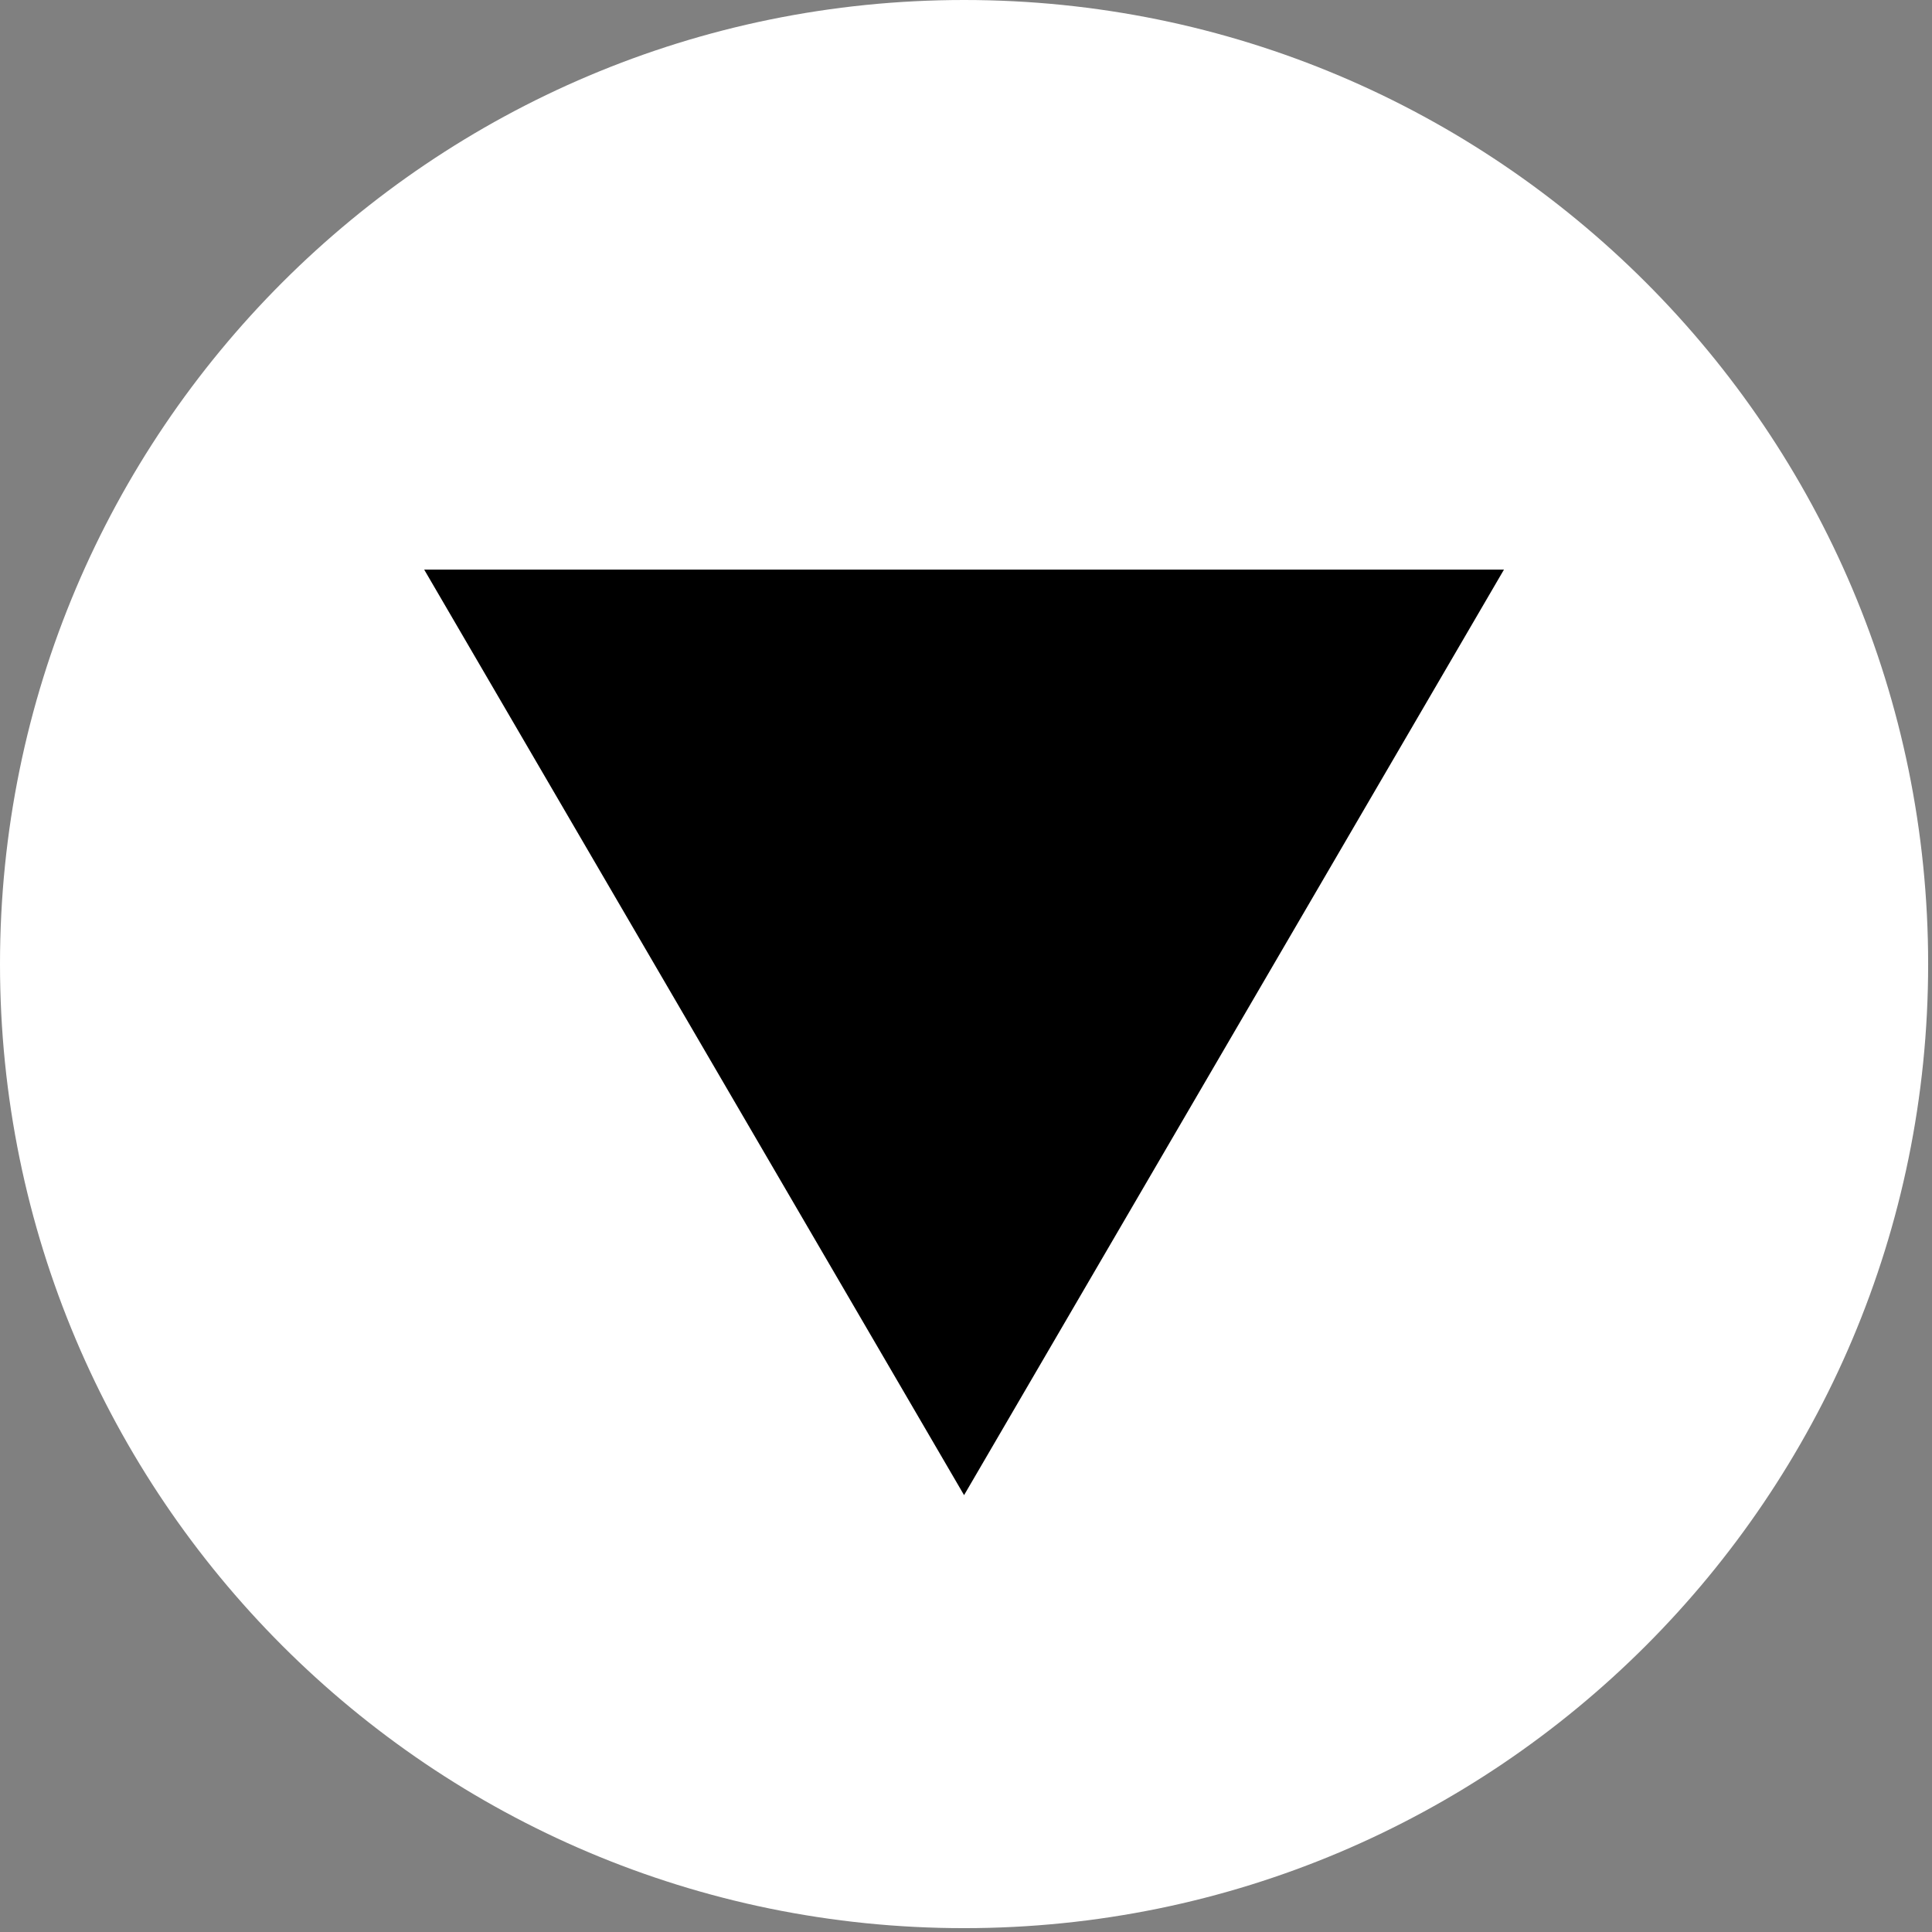
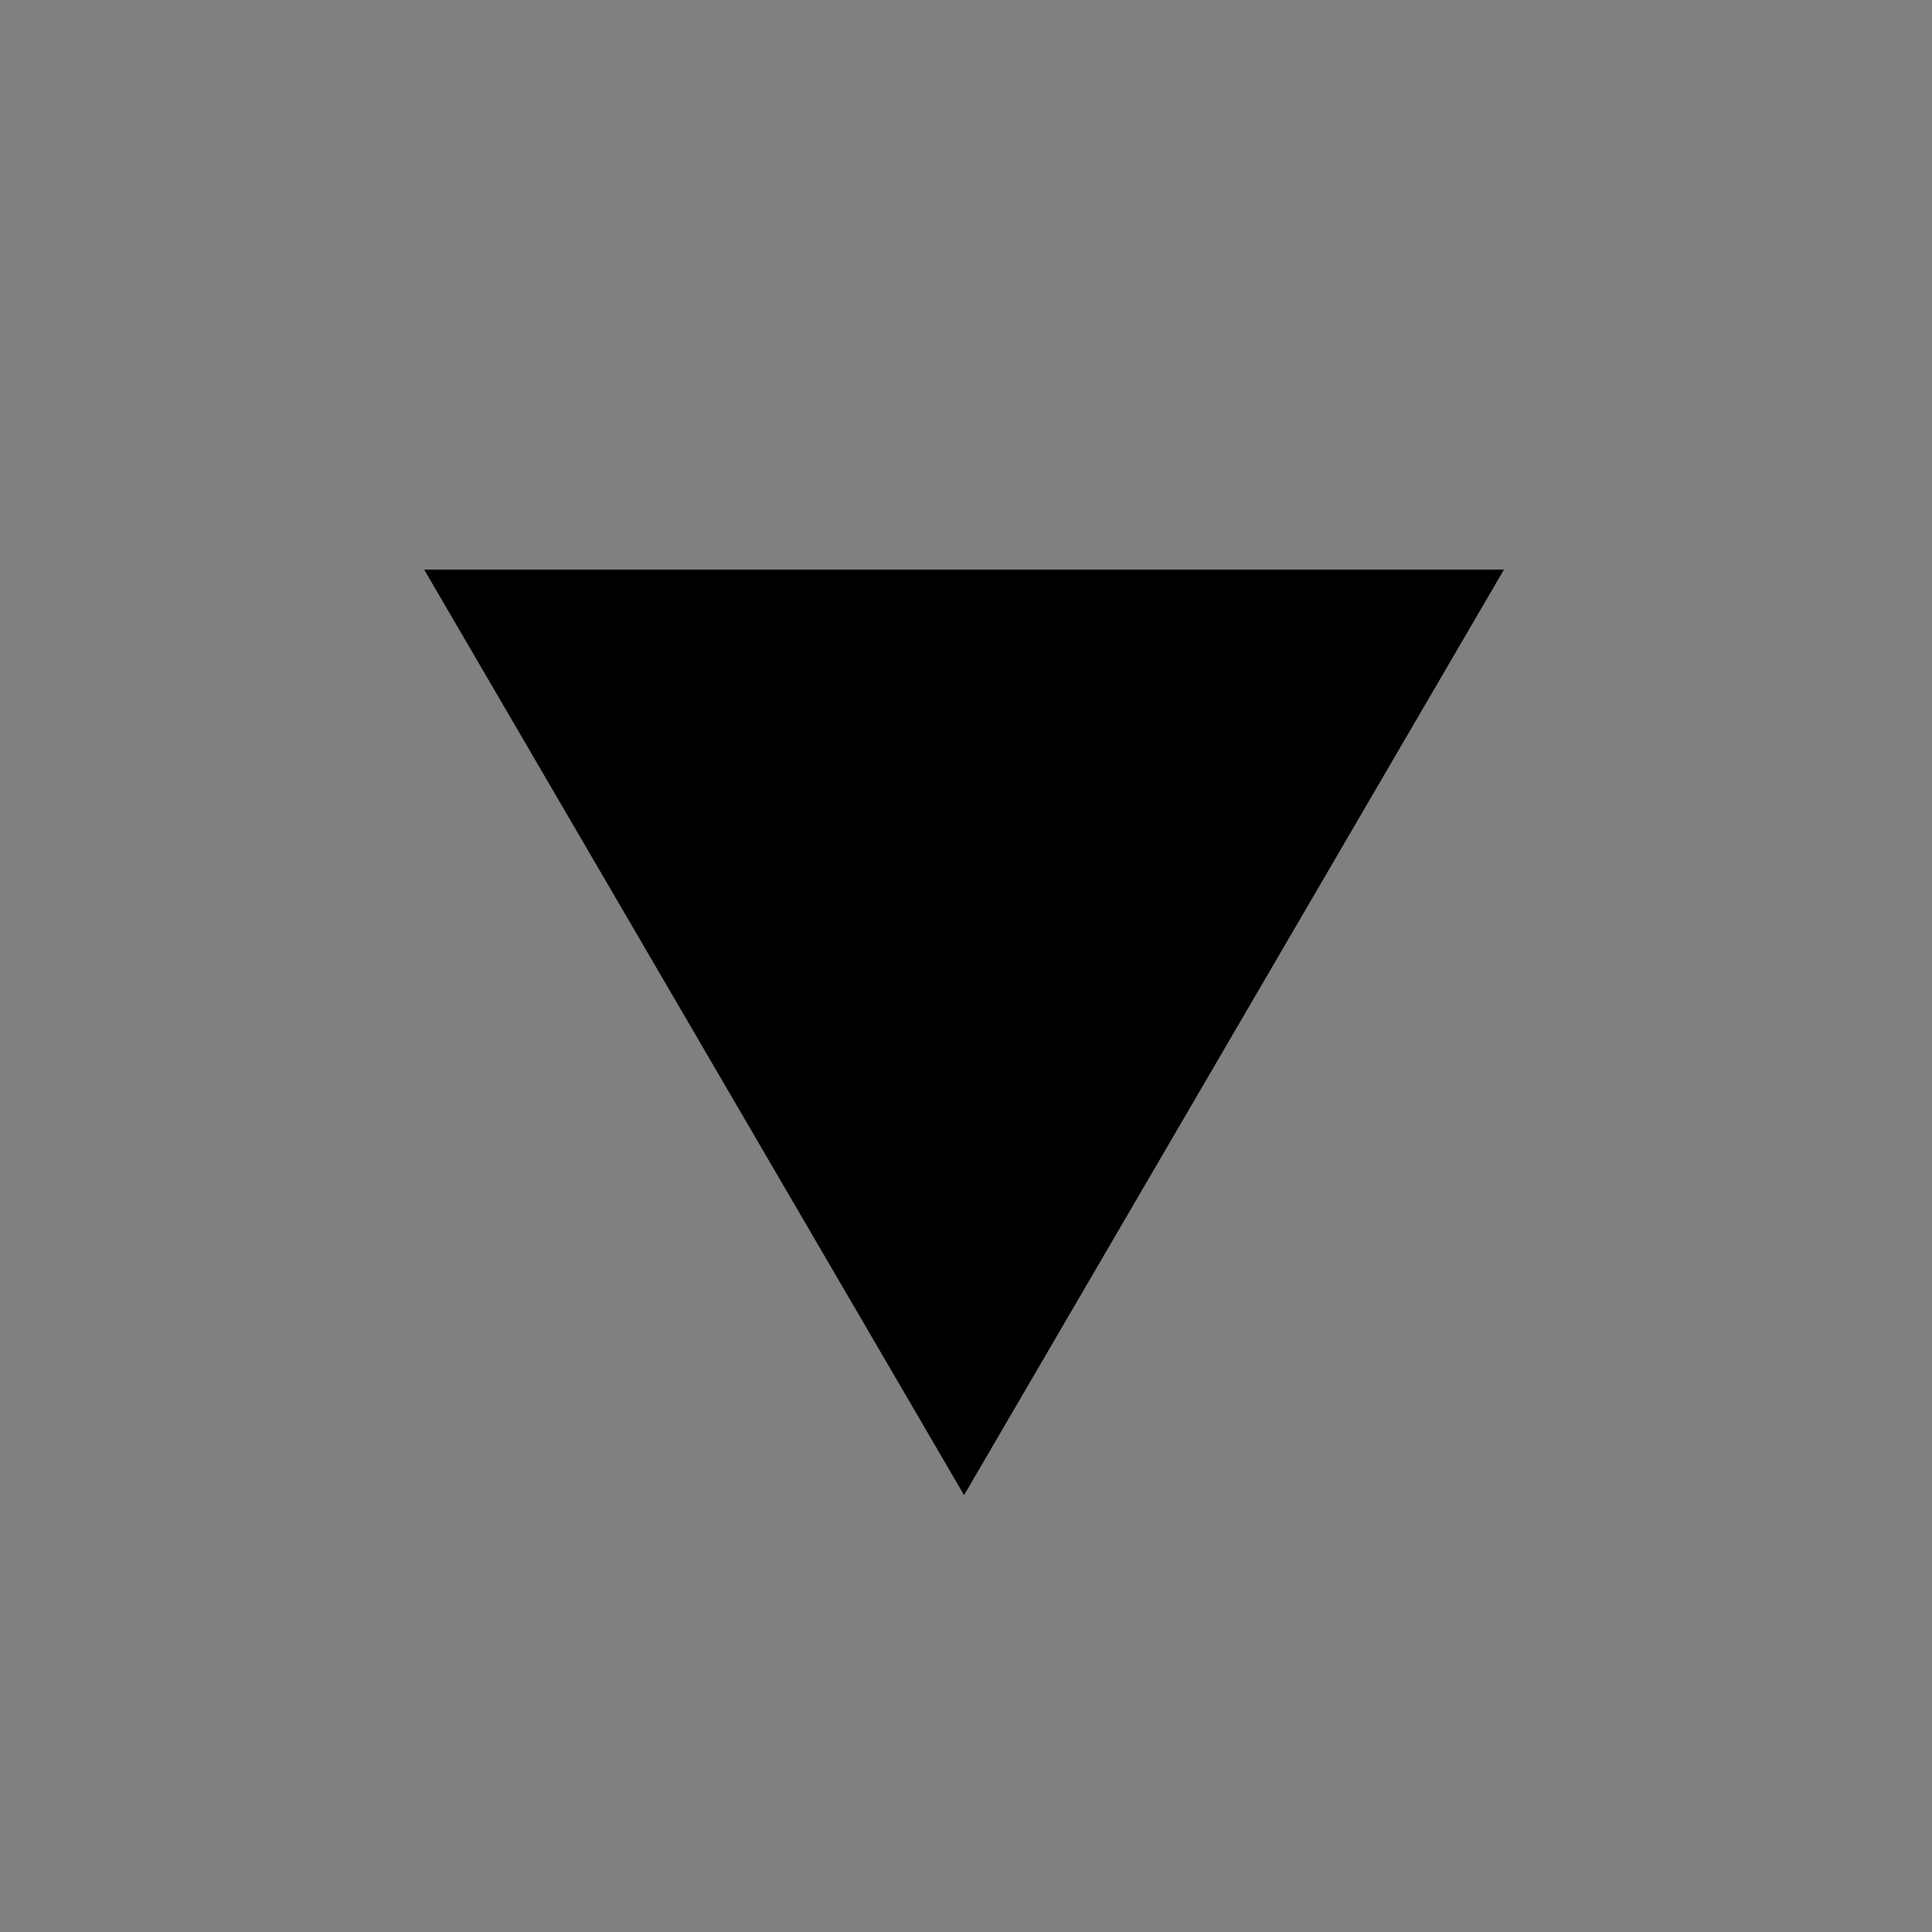
<svg xmlns="http://www.w3.org/2000/svg" width="100%" height="100%" viewBox="0 0 167 167" version="1.1" xml:space="preserve" style="fill-rule:evenodd;clip-rule:evenodd;stroke-linejoin:round;stroke-miterlimit:2;">
  <rect x="0" y="0" width="167" height="167" fill="#808080" stroke="none" />
-   <path d="M83.333,166.667c46.025,-0 83.334,-37.313 83.334,-83.334c-0,-46.025 -37.309,-83.333 -83.334,-83.333c-46.025,0 -83.333,37.308 -83.333,83.333c0,46.021 37.308,83.334 83.333,83.334" style="fill:#fff;fill-rule:nonzero;" />
  <path d="M83.333,129.238l46.667,-80l-93.333,-0l46.666,80Z" style="fill-rule:nonzero;" />
</svg>